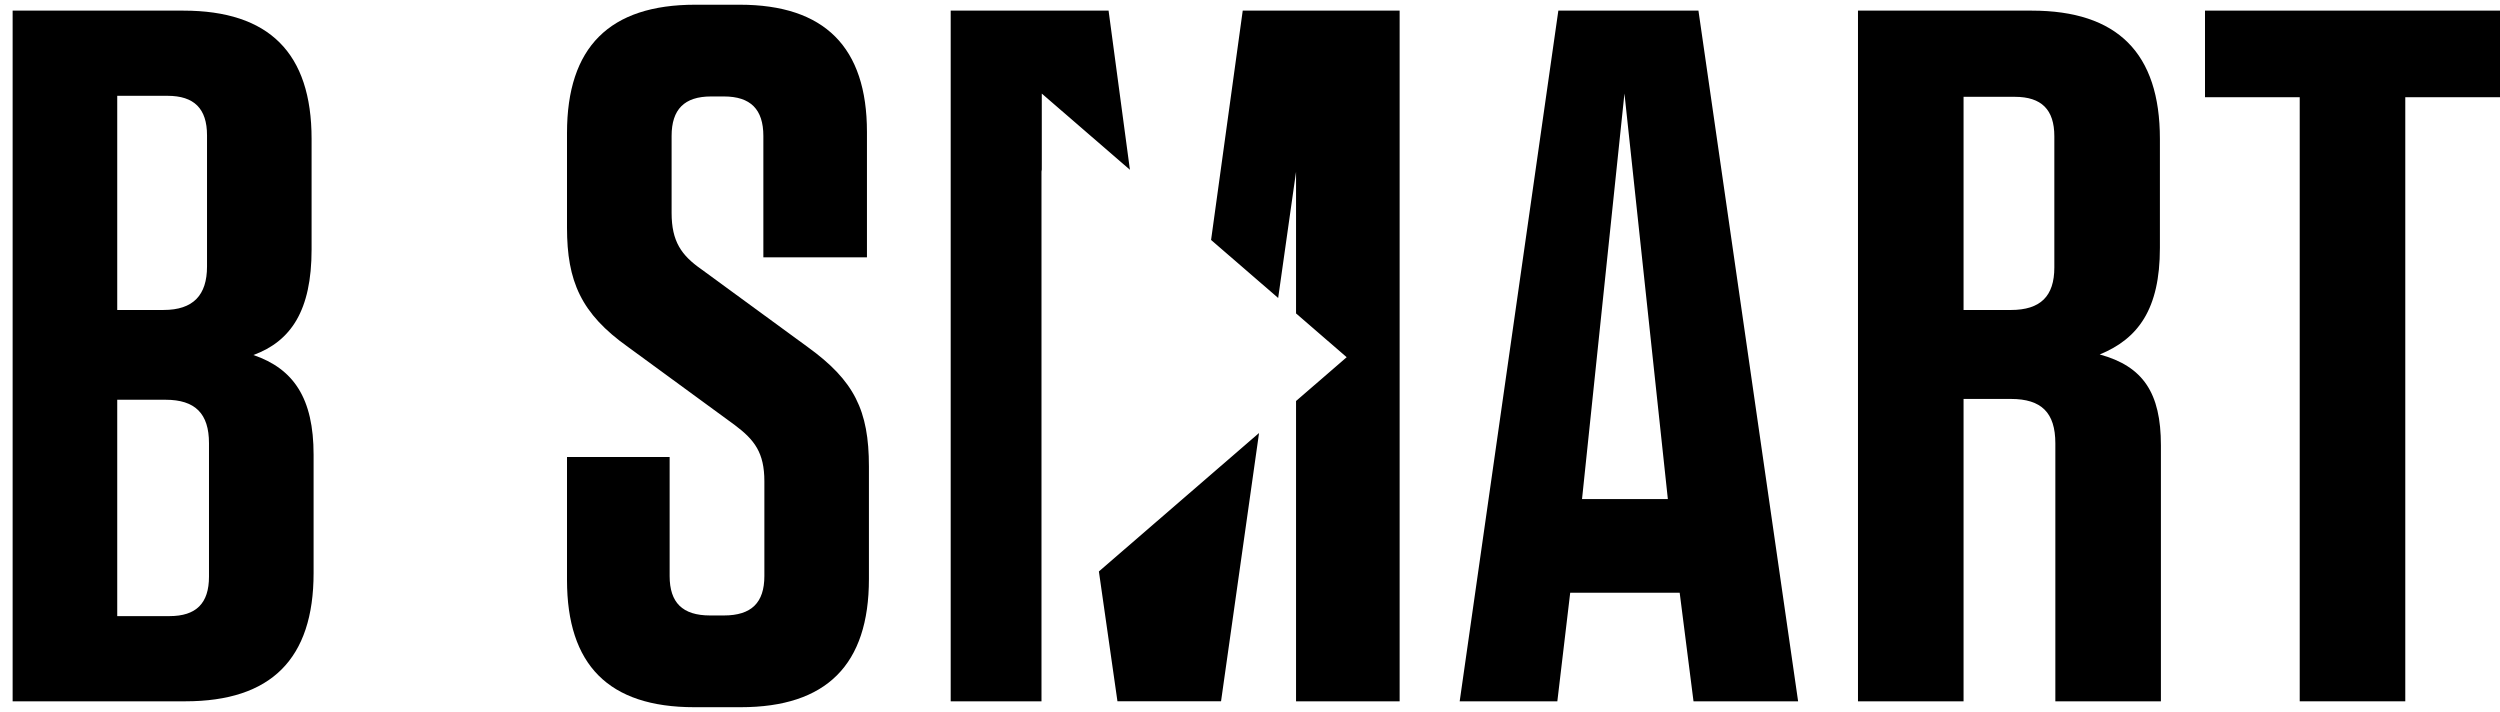
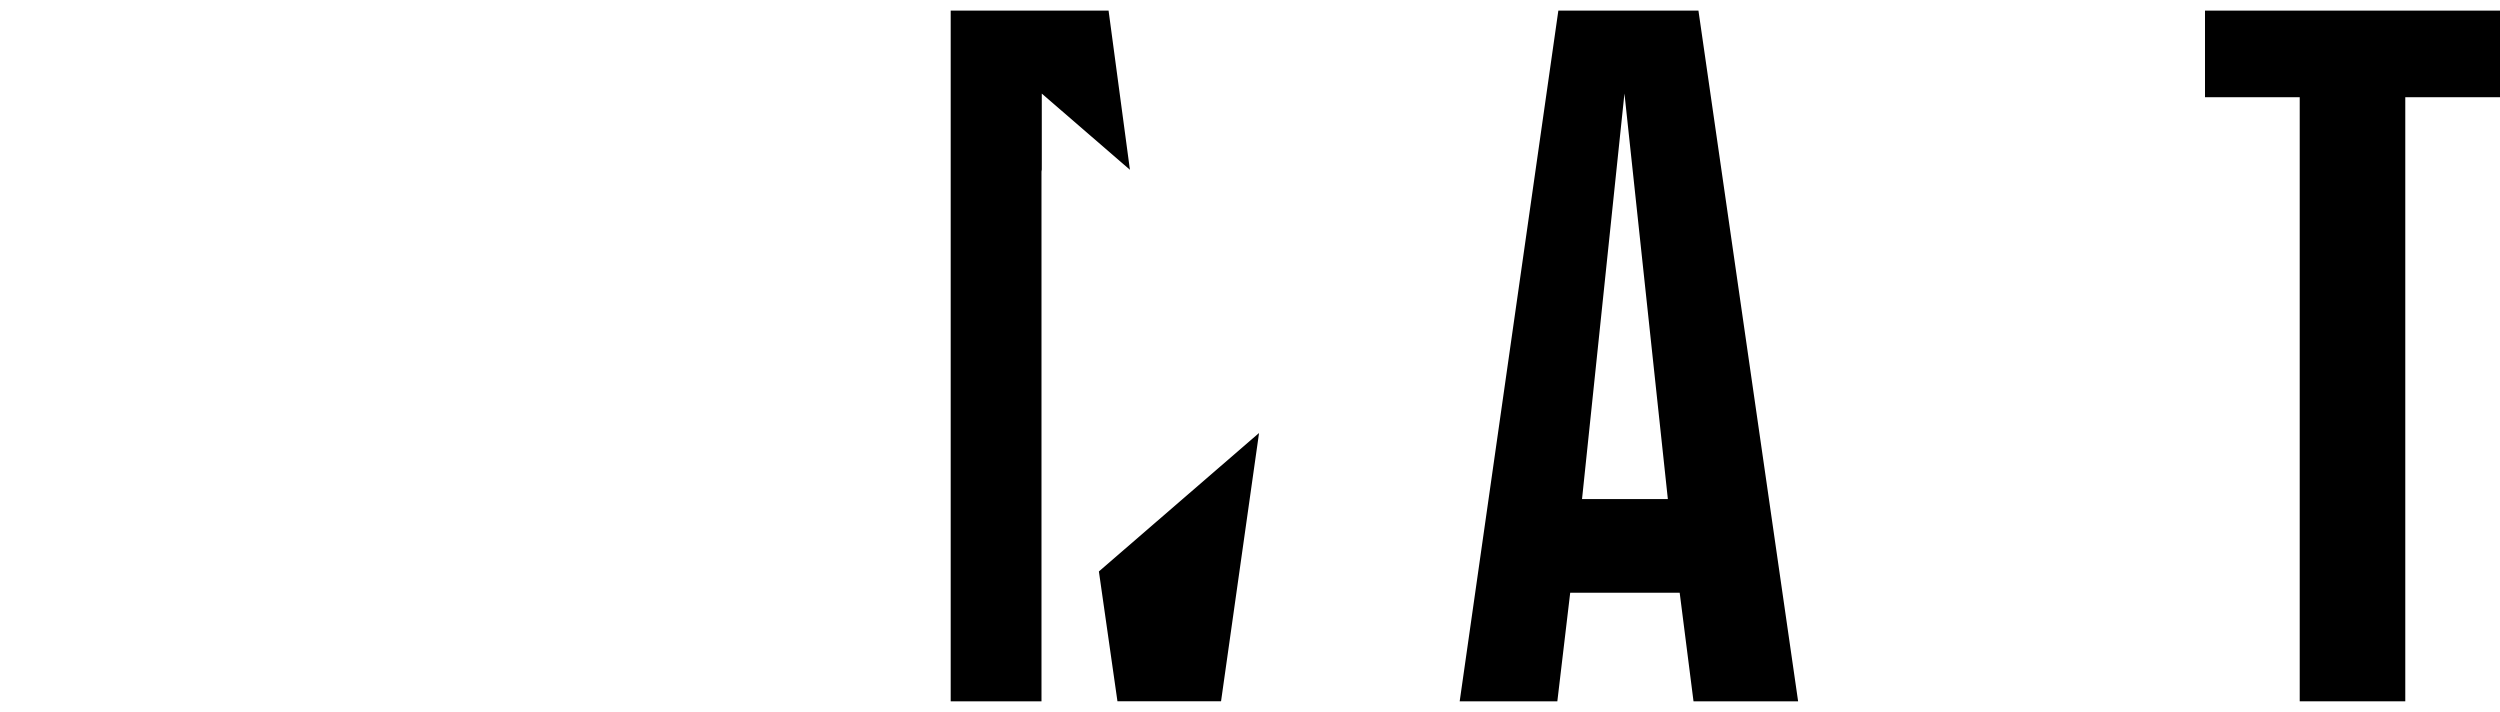
<svg xmlns="http://www.w3.org/2000/svg" width="151" height="43" viewBox="0 0 151 43" fill="none">
-   <path d="M7.081 37.213H10.238C11.849 37.213 12.623 36.44 12.623 34.831V26.768C12.623 24.98 11.788 24.145 10 24.145H7.081V37.213ZM10.119 5.787H7.081V18.722H9.881C11.669 18.722 12.504 17.827 12.504 16.1V8.172C12.504 6.561 11.727 5.787 10.119 5.787ZM18.941 27.462V34.612C18.941 39.797 16.376 42.359 11.191 42.359H0.763V0.642H11.072C16.257 0.642 18.82 3.203 18.82 8.389V15.067C18.82 18.762 17.57 20.611 15.304 21.443C17.747 22.277 18.941 24.066 18.941 27.462Z" fill="black" />
-   <path d="M52.483 28.175V34.968C52.483 40.153 49.921 42.715 44.736 42.715H41.936C36.751 42.715 34.247 40.153 34.247 35.029V27.601H40.446V34.791C40.446 36.4 41.221 37.174 42.89 37.174H43.724C45.391 37.174 46.168 36.4 46.168 34.791V29.07C46.168 27.34 45.571 26.566 44.38 25.673L37.942 20.964C35.082 18.938 34.247 16.97 34.247 13.753V8.032C34.247 2.847 36.812 0.285 41.994 0.285H44.678C49.802 0.285 52.364 2.847 52.364 7.971V15.541H46.107V8.211C46.107 6.603 45.333 5.826 43.724 5.826H42.948C41.339 5.826 40.565 6.603 40.565 8.211V12.86C40.565 14.588 41.162 15.422 42.353 16.257L48.79 20.964C51.59 22.99 52.483 24.778 52.483 28.175Z" fill="black" />
  <path d="M95.555 30.142H100.738L98.117 5.649L95.555 30.142ZM108.606 42.359H102.288L101.453 35.803H94.84L94.063 42.359H88.165L94.124 0.642H102.586L108.606 42.359Z" fill="black" />
-   <path d="M121.697 5.848H118.599V18.723H121.459C123.247 18.723 124.082 17.888 124.082 16.158V8.23C124.082 6.622 123.308 5.848 121.697 5.848ZM130.519 26.894V42.359H124.143V26.777C124.143 24.93 123.308 24.096 121.459 24.096H118.599V42.359H112.222V0.642H122.711C127.896 0.642 130.458 3.204 130.458 8.389V14.976C130.458 18.671 129.148 20.457 126.824 21.41C129.446 22.126 130.519 23.734 130.519 26.894Z" fill="black" />
  <path d="M138.903 42.359V5.872H133.182V0.641H151V5.872H145.279V42.359H138.903Z" fill="black" />
  <path d="M62.924 5.653L68.247 10.255L66.958 0.642H57.422V42.359H62.906V10.238L62.924 10.366V5.653Z" fill="black" />
-   <path d="M75.061 0.642L73.149 14.494L77.201 17.998L78.281 10.377V18.931L81.339 21.576L78.281 24.22V42.359H84.538V0.642H75.061Z" fill="black" />
  <path d="M66.373 34.515L67.494 42.358H73.751L76.047 26.151L66.373 34.515Z" fill="black" />
</svg>